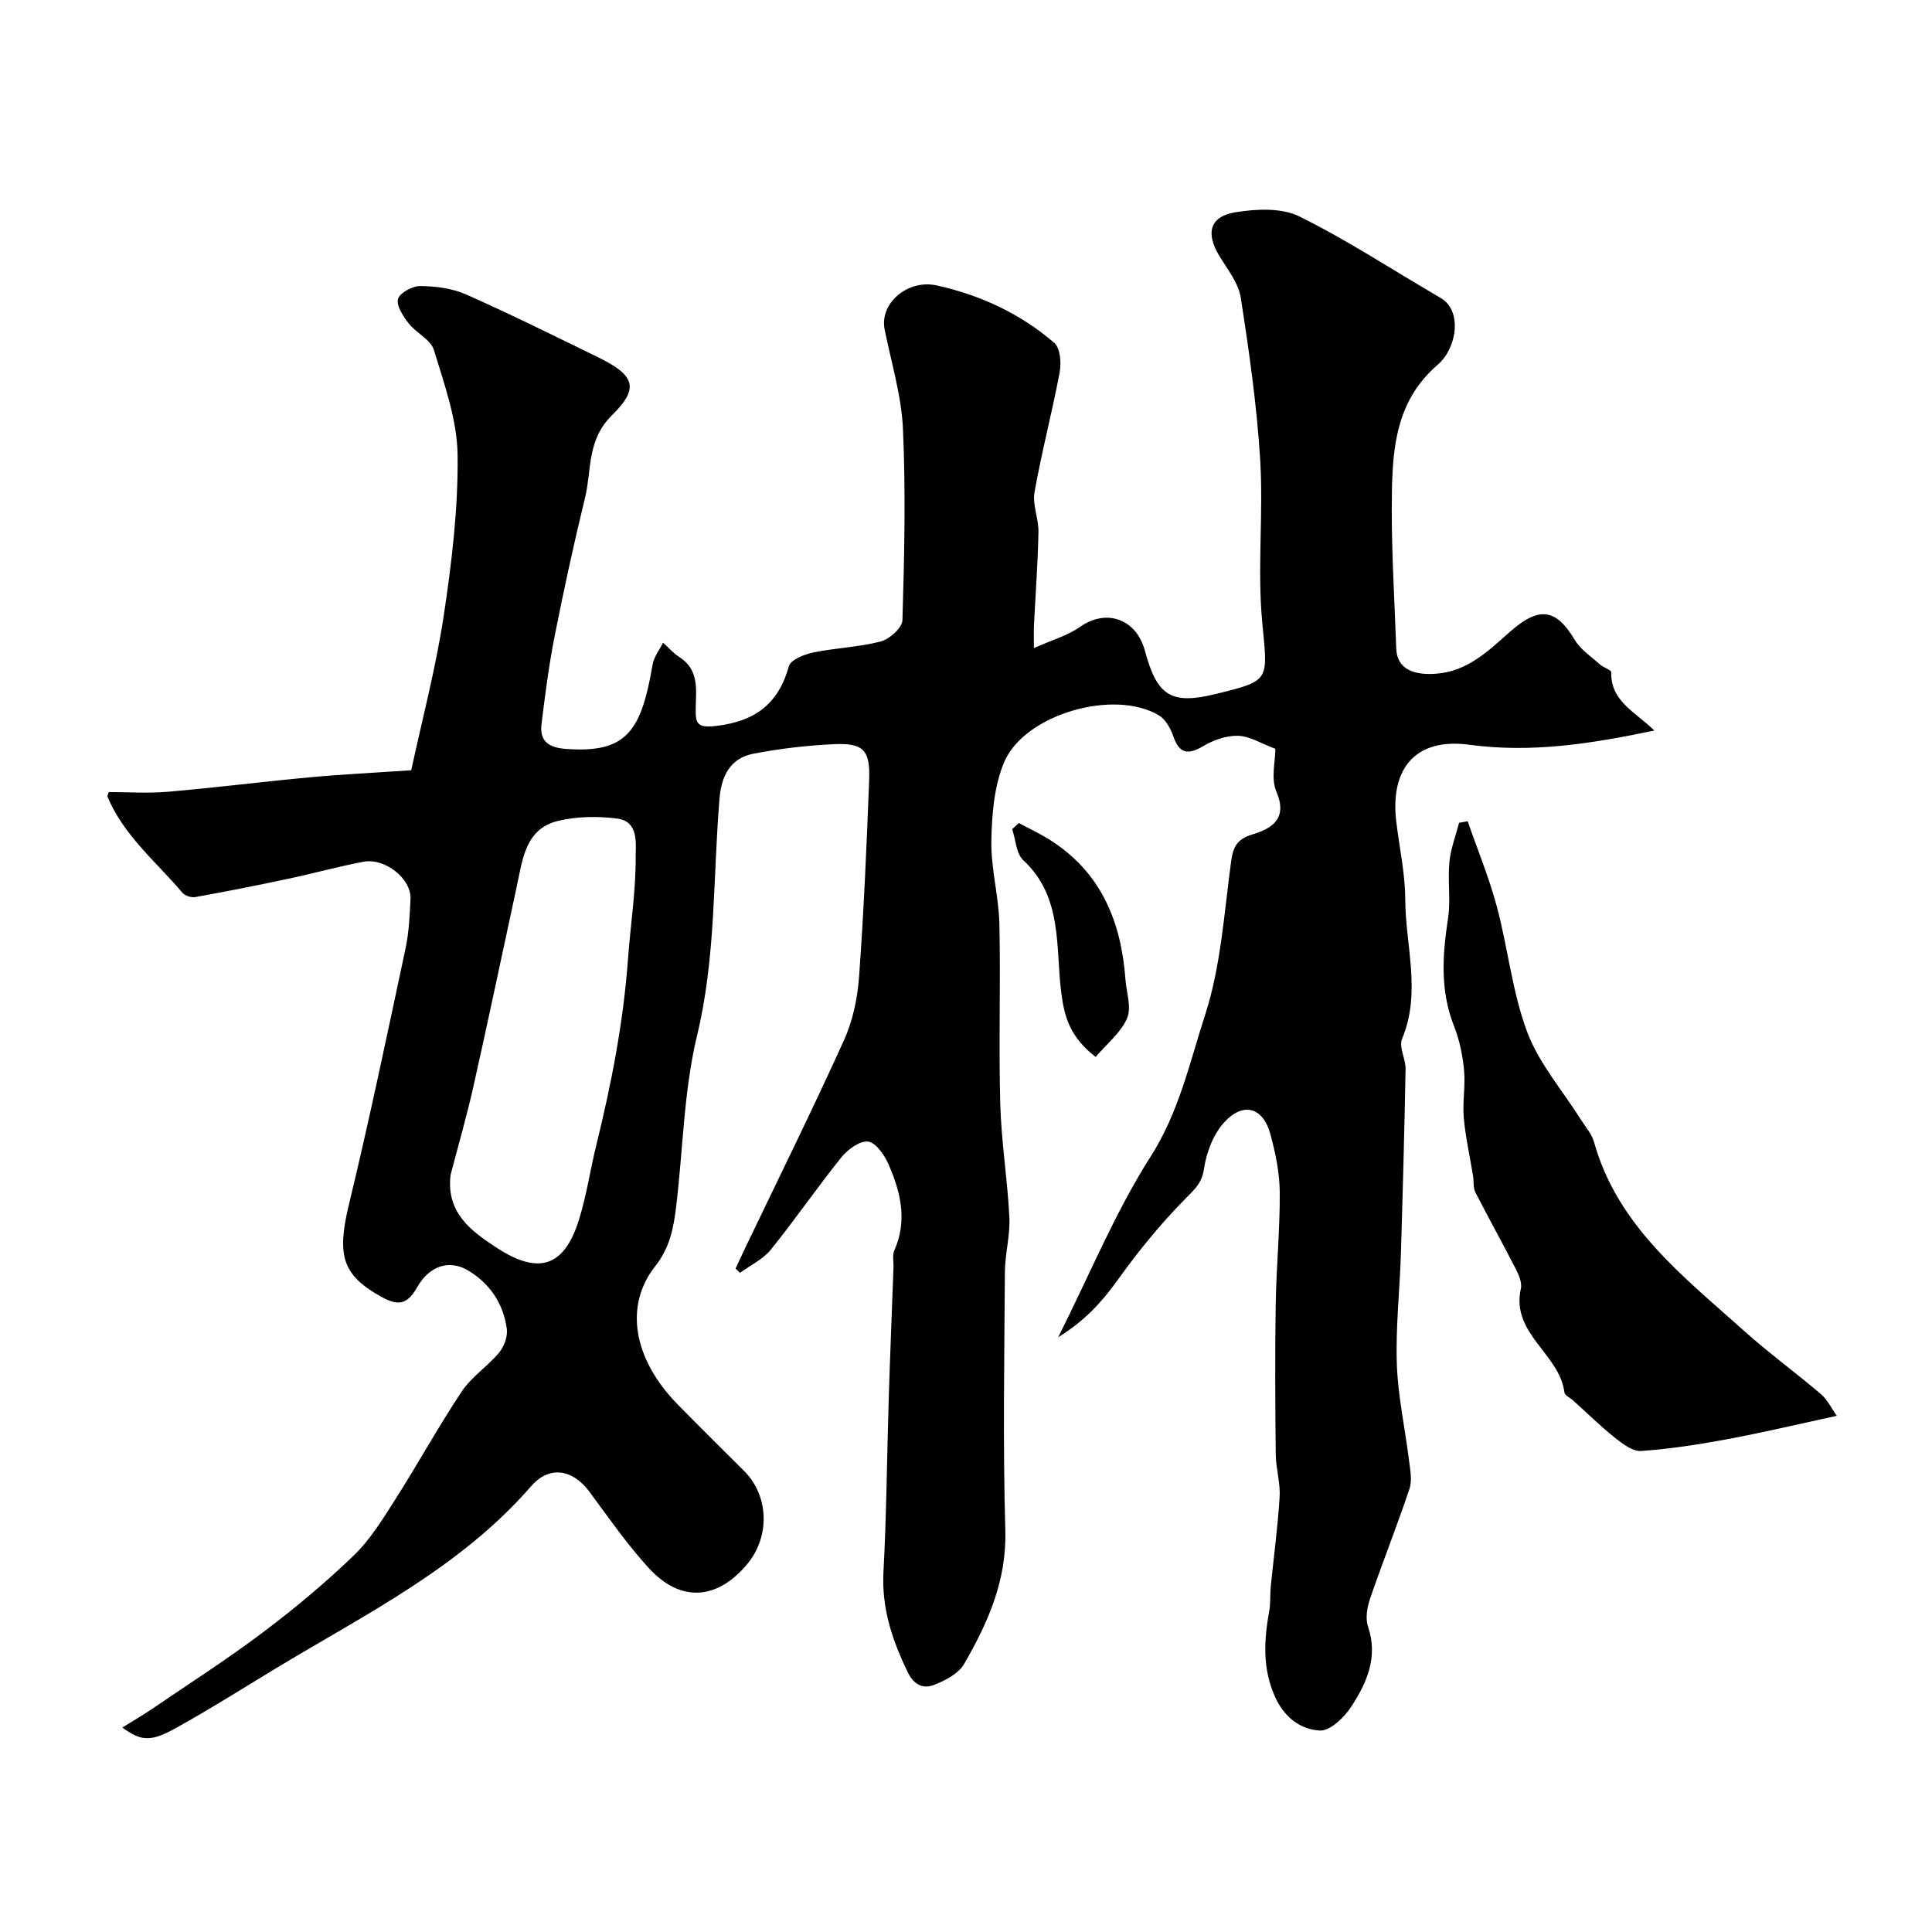
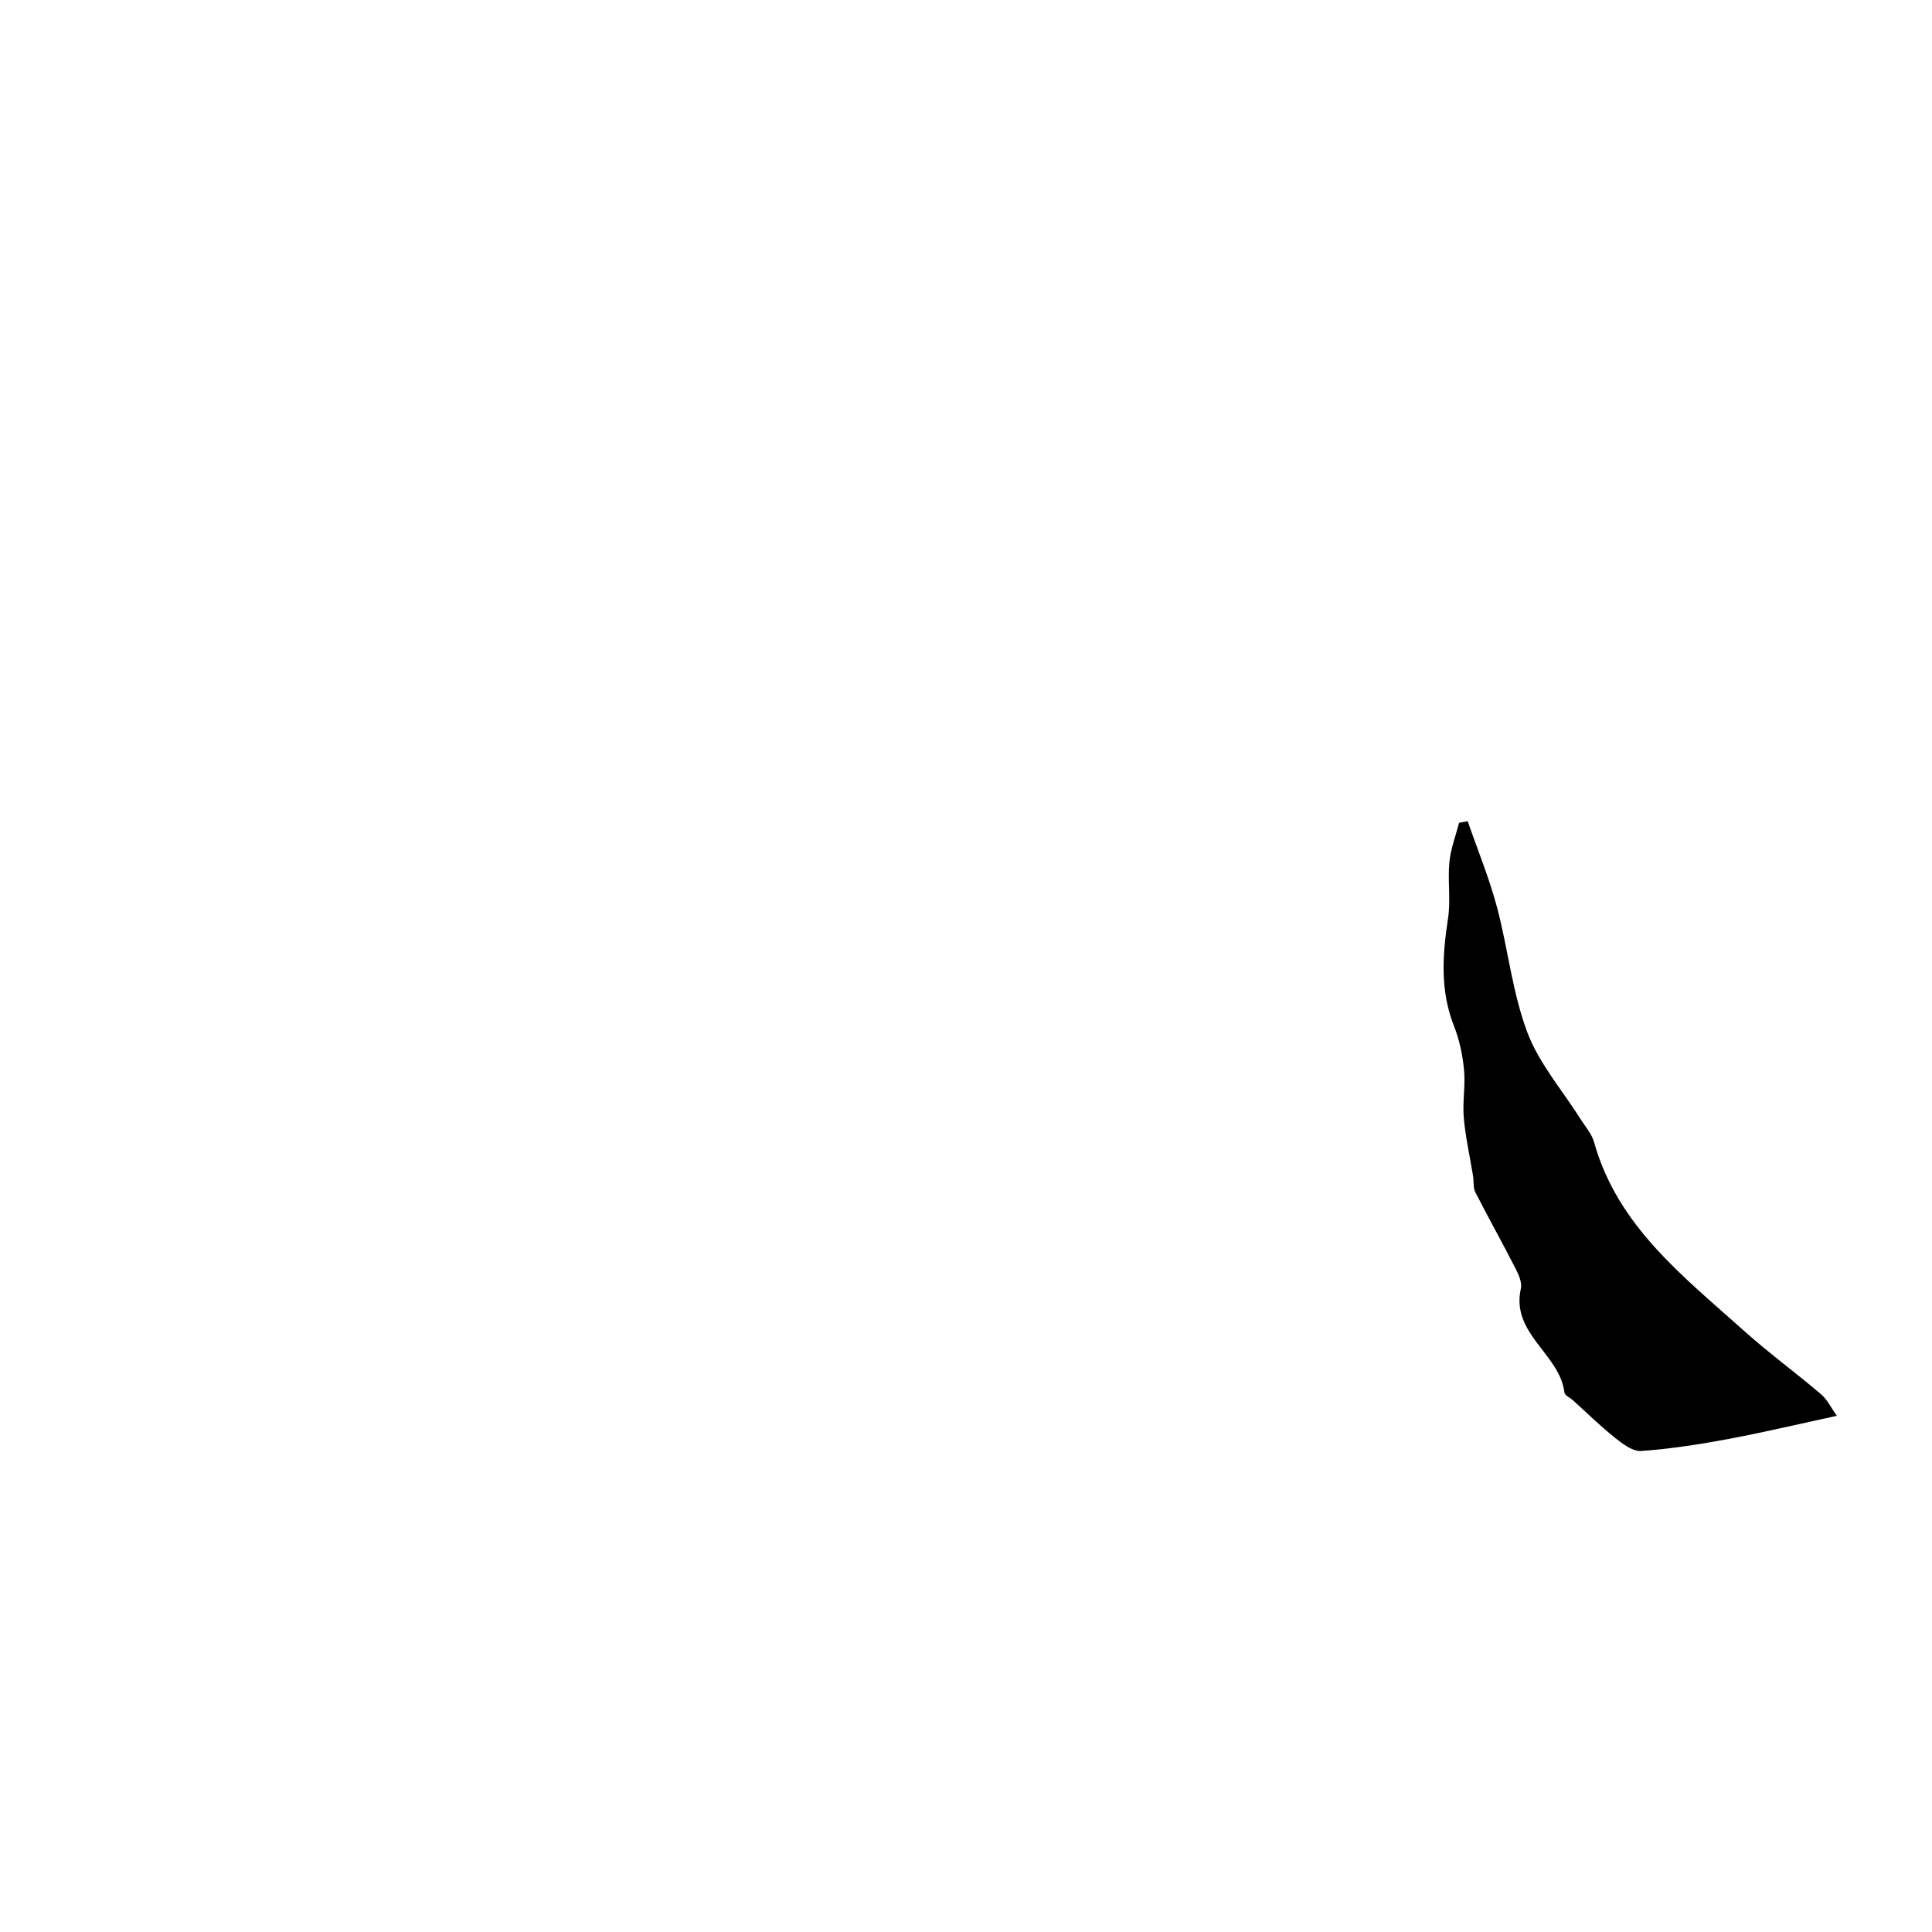
<svg xmlns="http://www.w3.org/2000/svg" enable-background="new 0 0 400 400" viewBox="0 0 400 400">
  <g fill="#000001">
-     <path d="m219.09 276.86c6.7-13.36 11.88-26.04 19.13-37.39 5.88-9.21 8.08-19.47 11.28-29.33 3.28-10.12 3.94-21.12 5.39-31.79.42-3.04 1.22-4.61 4.35-5.57 4.1-1.25 7.44-3.22 5-8.96-1.13-2.66-.19-6.19-.19-8.79-2.95-1.1-5.3-2.61-7.69-2.69s-5.07.85-7.18 2.1c-3.17 1.87-4.98 1.69-6.26-2-.56-1.6-1.56-3.46-2.92-4.29-9.22-5.63-27.97-.3-32.13 9.72-2.06 4.95-2.53 10.8-2.62 16.26-.1 5.69 1.53 11.39 1.66 17.1.28 12.4-.16 24.82.18 37.22.21 7.88 1.5 15.72 1.89 23.6.18 3.74-.9 7.54-.93 11.31-.11 17.83-.42 35.68.09 53.49.3 10.4-3.61 19.14-8.52 27.64-1.16 2.02-3.92 3.45-6.25 4.36-2.19.85-4.14.04-5.43-2.63-3.19-6.6-5.43-13.22-5.03-20.76.64-11.92.72-23.87 1.09-35.8.28-9.1.66-18.2.99-27.31.04-1.16-.27-2.48.17-3.46 2.76-6.2 1.3-12.12-1.21-17.85-.84-1.91-2.63-4.51-4.23-4.69-1.73-.2-4.23 1.66-5.55 3.3-5.02 6.23-9.55 12.86-14.58 19.08-1.62 2.01-4.23 3.22-6.38 4.8-.31-.3-.62-.6-.92-.9.7-1.5 1.4-3.01 2.12-4.51 6.82-14.24 13.83-28.4 20.34-42.78 1.84-4.06 2.8-8.75 3.12-13.23.98-13.51 1.56-27.05 2.08-40.59.24-6.28-1.2-7.75-7.45-7.44-5.52.27-11.07.92-16.5 1.96-4.79.92-6.64 4.58-7.03 9.28-1.37 16.35-.72 32.78-4.64 49.03-2.79 11.55-2.91 23.73-4.36 35.61-.53 4.33-1.29 8.36-4.31 12.19-6.52 8.26-4.46 19.25 4.51 28.48 4.58 4.71 9.27 9.3 13.92 13.95 5.1 5.11 5.38 13.51.64 19.22-6.22 7.48-13.8 8.04-20.37.89-4.52-4.92-8.36-10.49-12.35-15.87-3.42-4.61-8.25-5.49-12.06-1.1-14.56 16.77-34.12 26.39-52.61 37.56-6.98 4.22-13.88 8.59-21.01 12.54-5.16 2.86-7.15 2.67-11-.15 2.24-1.4 4.23-2.55 6.13-3.84 7.69-5.24 15.53-10.26 22.95-15.85 6.55-4.93 12.9-10.22 18.81-15.91 3.42-3.29 6.01-7.54 8.6-11.6 4.71-7.39 8.92-15.09 13.78-22.38 2.03-3.05 5.36-5.19 7.74-8.05 1.04-1.25 1.8-3.35 1.59-4.92-.72-5.26-3.53-9.45-8.14-12.15-3.71-2.17-7.86-.99-10.43 3.55-2.11 3.73-4.07 3.84-7.47 1.94-8.08-4.52-9.19-8.56-6.63-19.16 4.24-17.56 7.93-35.25 11.7-52.92.71-3.34.87-6.82 1.03-10.25.2-4.18-5.26-8.57-9.77-7.71-5.26 1-10.43 2.44-15.67 3.55-6.35 1.35-12.72 2.61-19.11 3.76-.83.15-2.13-.27-2.66-.89-5.45-6.42-12.18-11.87-15.54-19.92-.05-.12.09-.31.29-.93 3.96 0 8.1.29 12.19-.06 9.79-.84 19.55-2.08 29.34-2.99 6.73-.62 13.5-.95 21.08-1.47 2.22-10.31 5.06-21 6.71-31.87 1.67-11.03 3.02-22.25 2.89-33.37-.08-7.29-2.74-14.63-4.9-21.76-.65-2.16-3.67-3.51-5.23-5.52-1.14-1.47-2.6-3.68-2.2-5.06.37-1.28 3.02-2.7 4.65-2.67 3.18.04 6.6.48 9.48 1.76 9.21 4.08 18.23 8.57 27.29 12.99 7.43 3.63 8.7 6.29 2.95 11.92-5.34 5.22-4.24 11.36-5.65 17.15-2.31 9.47-4.39 19.01-6.28 28.58-1.2 6.07-2 12.22-2.74 18.36-.43 3.57 1.63 4.83 5.1 5.08 12.56.91 15.55-3.68 17.91-17.5.27-1.58 1.42-3.01 2.16-4.5 1.13 1.01 2.15 2.19 3.41 3 4.13 2.68 3.4 6.8 3.35 10.72-.04 2.98.28 3.99 4.21 3.52 8.08-.96 12.89-4.52 15.08-12.37.37-1.34 3.18-2.45 5.04-2.84 4.62-.96 9.43-1.09 13.98-2.28 1.82-.48 4.44-2.83 4.49-4.4.39-13.19.7-26.41.11-39.58-.31-6.92-2.42-13.77-3.8-20.64-1.07-5.35 4.72-10.44 10.82-9.09 9.03 2 17.3 5.84 24.31 11.89 1.24 1.07 1.48 4.15 1.11 6.11-1.56 8.29-3.73 16.48-5.2 24.78-.47 2.62.87 5.52.81 8.27-.13 6.46-.61 12.92-.93 19.38-.05.97-.01 1.94-.01 4.65 3.82-1.71 7-2.59 9.53-4.38 5.42-3.84 11.67-1.72 13.46 4.95 2.53 9.42 5.46 11.19 14.72 8.92 11.41-2.8 10.69-2.73 9.55-14.97-1.03-11.07.27-22.34-.41-33.47-.69-11.26-2.29-22.48-4.03-33.63-.47-3.03-2.75-5.84-4.43-8.61-2.85-4.7-2.02-8.17 3.31-9.04 4.31-.7 9.56-.97 13.26.86 10.06 4.98 19.5 11.21 29.23 16.86 4.66 2.71 3.31 10.5-.56 13.82-8.26 7.09-9.32 16.37-9.5 25.89-.22 10.95.5 21.93.89 32.89.14 4.04 3.25 5.55 8.07 5.23 6.7-.44 11.02-4.77 15.5-8.72 5.96-5.24 9.48-4.85 13.38 1.69 1.21 2.03 3.42 3.48 5.24 5.12.71.64 2.34 1.09 2.32 1.6-.15 6.06 5.09 8.25 8.92 12.06-13.04 2.73-25.37 4.69-38.32 2.94-11.08-1.49-16.42 4.87-15.11 15.9.64 5.37 1.84 10.73 1.86 16.11.04 9.61 3.37 19.3-.67 28.91-.7 1.67.78 4.13.74 6.21-.24 12.77-.58 25.54-.97 38.3-.24 7.6-1.1 15.22-.84 22.8.23 6.66 1.7 13.27 2.52 19.91.24 1.95.69 4.13.1 5.9-2.55 7.64-5.55 15.13-8.16 22.75-.62 1.8-1 4.1-.42 5.81 2.13 6.31-.26 11.62-3.47 16.55-1.45 2.23-4.37 5.05-6.49 4.95-4.01-.19-7.39-2.74-9.29-6.96-2.66-5.9-2.29-11.8-1.2-17.86.29-1.62.14-3.31.3-4.95.62-6.19 1.47-12.37 1.84-18.58.18-2.9-.76-5.86-.8-8.79-.11-10.33-.17-20.67-.01-31 .12-7.77.89-15.54.84-23.3-.03-4.02-.88-8.12-1.94-12.03-1.51-5.59-5.63-6.78-9.6-2.41-2.23 2.46-3.64 6.2-4.14 9.55-.44 2.96-1.84 4.17-3.76 6.12-5.23 5.29-9.99 11.13-14.31 17.2-3.23 4.46-6.67 8.19-12.12 11.58zm-125.81-33.58c-.92 7.83 4.25 11.58 9.52 15.03 9.36 6.14 14.28 3.31 17.14-6 1.52-4.96 2.27-10.15 3.51-15.2 3.13-12.69 5.62-25.48 6.57-38.55.51-7.03 1.63-14.05 1.59-21.07-.02-2.71.72-7.42-3.8-8.01-3.98-.52-8.27-.46-12.16.45-6.87 1.6-7.43 7.91-8.64 13.49-2.99 13.82-5.88 27.66-8.98 41.45-1.38 6.19-3.15 12.28-4.75 18.41z" />
    <path d="m303.87 170.03c2.04 5.89 4.43 11.68 6.04 17.69 2.3 8.61 3.18 17.68 6.28 25.95 2.45 6.53 7.36 12.15 11.15 18.18.95 1.51 2.23 2.95 2.69 4.61 4.87 17.41 18.52 27.83 31.06 39.08 5.12 4.59 10.7 8.66 15.94 13.12 1.3 1.11 2.09 2.83 3.27 4.47-7.83 1.69-15.19 3.44-22.62 4.83-5.92 1.1-11.91 2.03-17.91 2.45-1.76.12-3.86-1.5-5.44-2.76-3.01-2.4-5.77-5.12-8.64-7.71-.61-.55-1.71-1.03-1.79-1.64-.98-8.01-11.13-12.16-9.02-21.52.28-1.26-.47-2.91-1.12-4.18-2.7-5.28-5.6-10.46-8.3-15.75-.49-.96-.3-2.25-.48-3.38-.65-4.01-1.56-8-1.92-12.03-.29-3.29.37-6.66.05-9.94-.29-3.07-.95-6.22-2.08-9.08-2.9-7.34-2.39-14.71-1.23-22.27.58-3.8-.09-7.78.28-11.64.26-2.76 1.31-5.44 2-8.16.6-.11 1.2-.22 1.79-.32z" />
-     <path d="m226.84 218.83c-5.27-4.11-6.44-8.12-7.11-13.24-1.22-9.41.37-19.85-7.86-27.48-1.49-1.38-1.58-4.26-2.31-6.45.46-.42.92-.84 1.38-1.26 2.14 1.15 4.35 2.18 6.4 3.47 10.6 6.69 14.79 16.9 15.67 28.88.2 2.72 1.3 5.84.34 8.07-1.28 2.97-4.17 5.26-6.51 8.01z" />
  </g>
</svg>